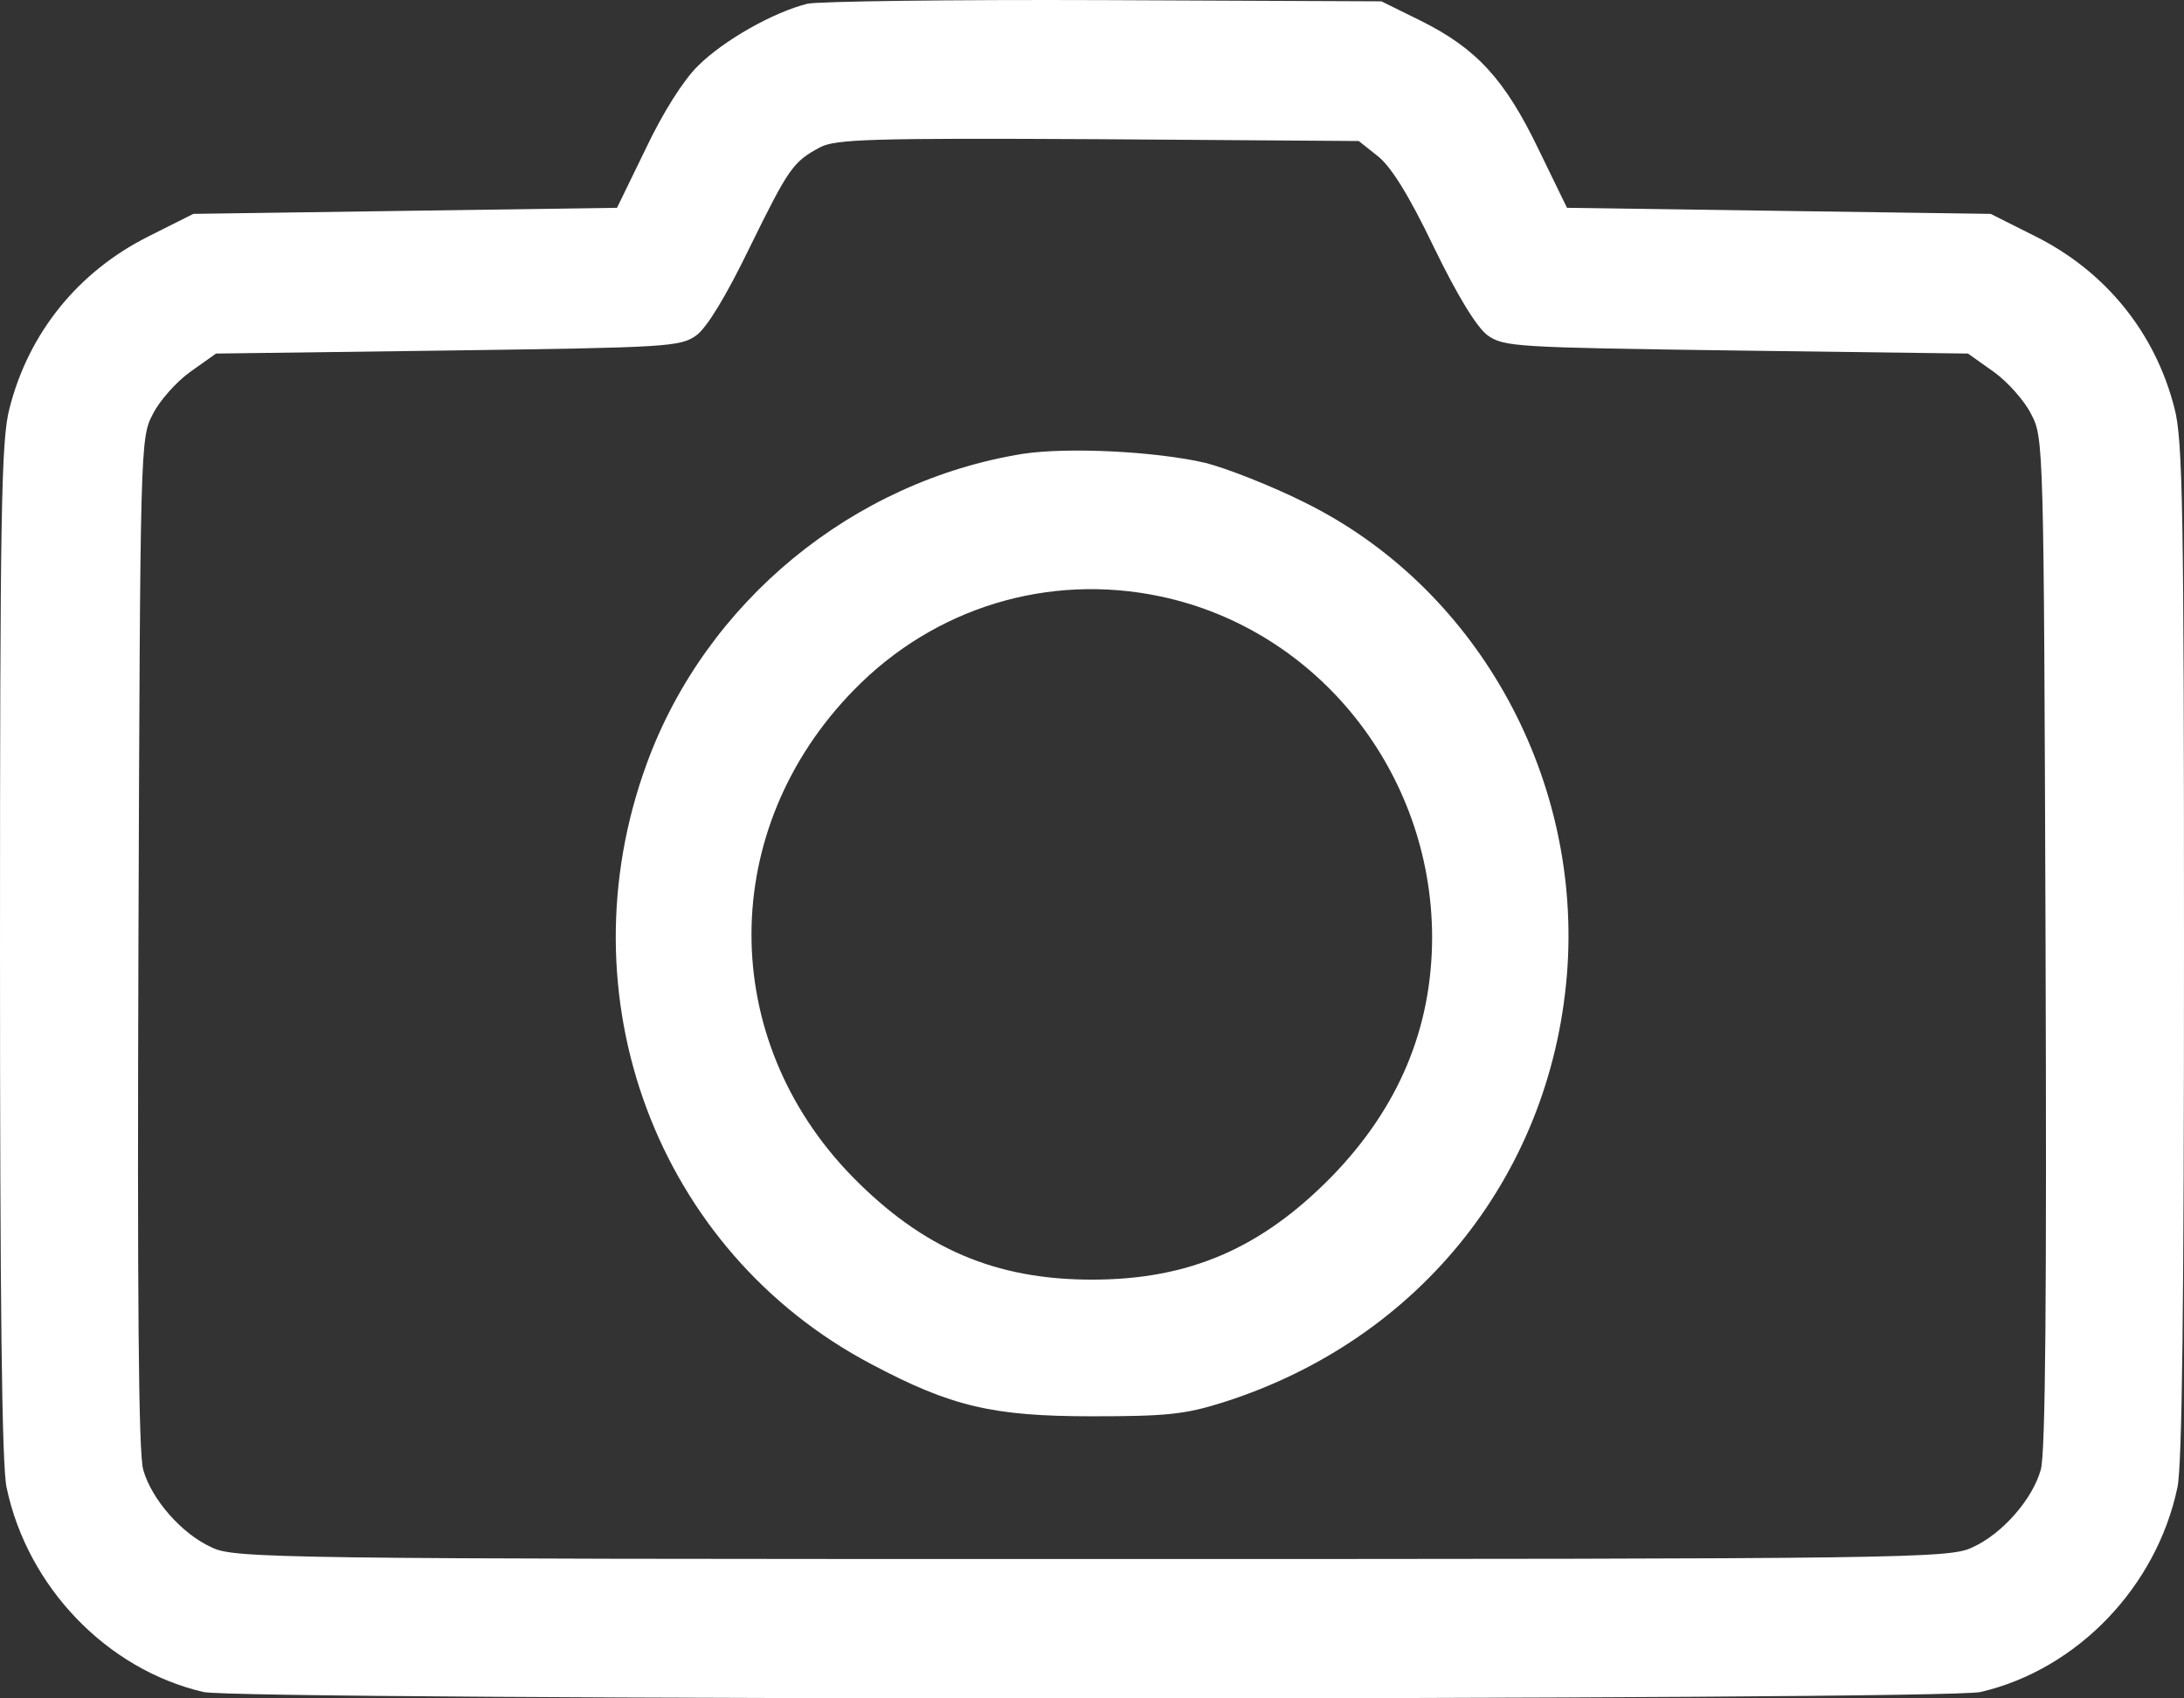
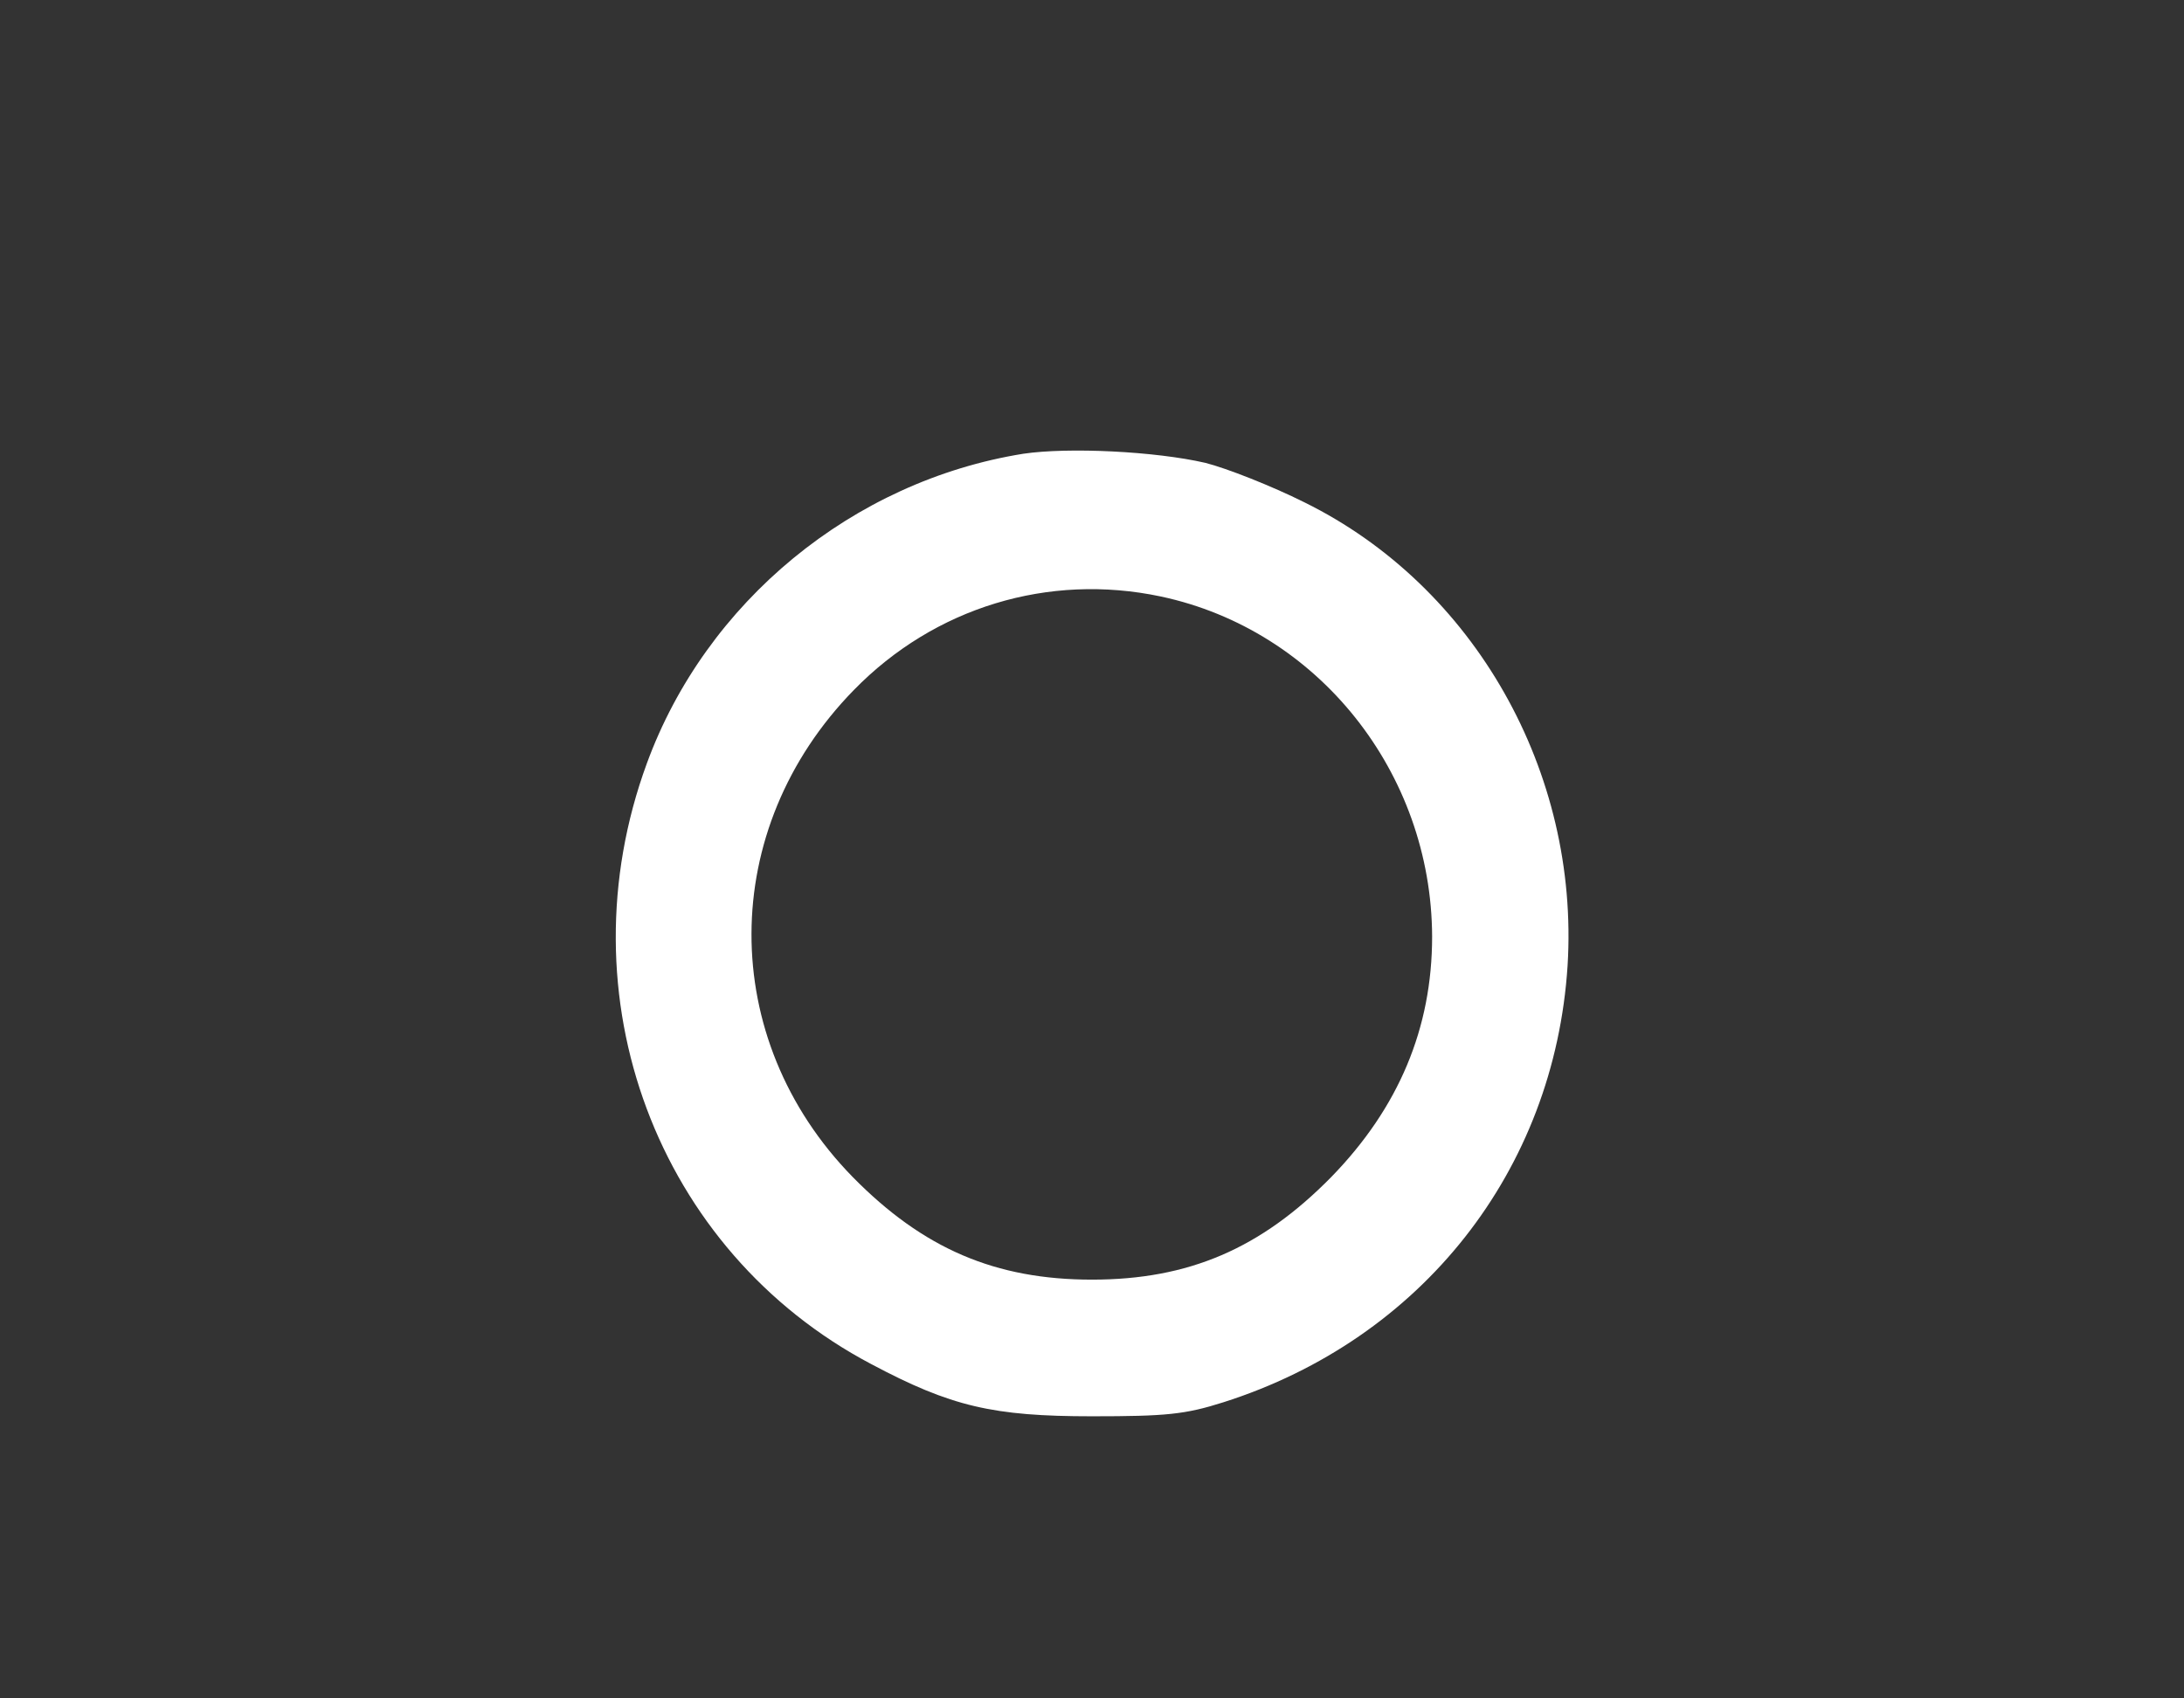
<svg xmlns="http://www.w3.org/2000/svg" width="90" height="70" viewBox="0 0 90 70" fill="none">
  <rect x="0" y="0" width="90" height="70" fill="#333333" stroke="none" />
-   <path d="M33.27 0.155C31.869 0.505 29.828 1.657 28.77 2.708C28.156 3.309 27.32 4.635 26.607 6.137L25.426 8.565L16.697 8.69L7.967 8.815L6.123 9.741C3.221 11.193 1.18 13.721 0.393 16.825C0.049 18.101 0 21.13 0 39.151C0 53.618 0.074 60.376 0.27 61.302C1.131 65.407 4.402 68.811 8.385 69.737C9.861 70.088 80.139 70.088 81.615 69.737C85.598 68.811 88.869 65.407 89.73 61.302C89.926 60.376 90 53.618 90 39.151C90 21.13 89.951 18.101 89.607 16.825C88.82 13.721 86.779 11.193 83.877 9.741L82.033 8.815L73.303 8.69L64.574 8.565L63.393 6.137C62.016 3.284 60.861 2.007 58.549 0.856L56.926 0.055L45.492 0.005C39.197 -0.02 33.713 0.055 33.27 0.155ZM56.779 6.437C57.32 6.863 58.057 8.039 59.09 10.192C60.074 12.219 60.861 13.496 61.303 13.821C61.967 14.297 62.484 14.322 71.557 14.447L81.098 14.572L82.156 15.323C82.721 15.723 83.434 16.524 83.705 17.075C84.221 18.051 84.221 18.352 84.295 38.851C84.344 53.368 84.295 59.901 84.098 60.576C83.754 61.803 82.5 63.23 81.27 63.78C80.336 64.231 78.615 64.256 45 64.256C11.385 64.256 9.664 64.231 8.73 63.78C7.5 63.23 6.246 61.803 5.902 60.576C5.705 59.901 5.656 53.368 5.705 38.851C5.779 18.352 5.779 18.051 6.295 17.075C6.566 16.524 7.279 15.723 7.844 15.323L8.902 14.572L18.443 14.447C27.516 14.322 28.033 14.297 28.697 13.821C29.139 13.496 29.926 12.194 30.885 10.217C32.508 6.913 32.68 6.663 33.812 6.062C34.451 5.737 35.926 5.687 45.27 5.737L55.992 5.812L56.779 6.437Z" fill="white" />
  <path d="M42.172 18.701C35.139 19.828 29.09 24.808 26.655 31.466C23.139 41.053 27.073 51.565 35.901 56.221C39.197 57.973 40.918 58.373 45 58.373C48.049 58.373 48.836 58.298 50.41 57.797C58.598 55.194 64.057 48.236 64.598 39.801C65.09 31.817 60.762 24.158 53.754 20.704C52.401 20.028 50.557 19.302 49.672 19.077C47.606 18.601 44.041 18.426 42.172 18.701ZM47.828 24.583C54.319 25.96 58.992 31.842 59.016 38.6C59.016 42.379 57.639 45.658 54.86 48.511C51.959 51.465 48.983 52.741 45 52.741C41.016 52.741 38.041 51.465 35.139 48.511C29.557 42.805 29.582 34.169 35.188 28.438C38.508 25.034 43.205 23.607 47.828 24.583Z" fill="white" />
</svg>